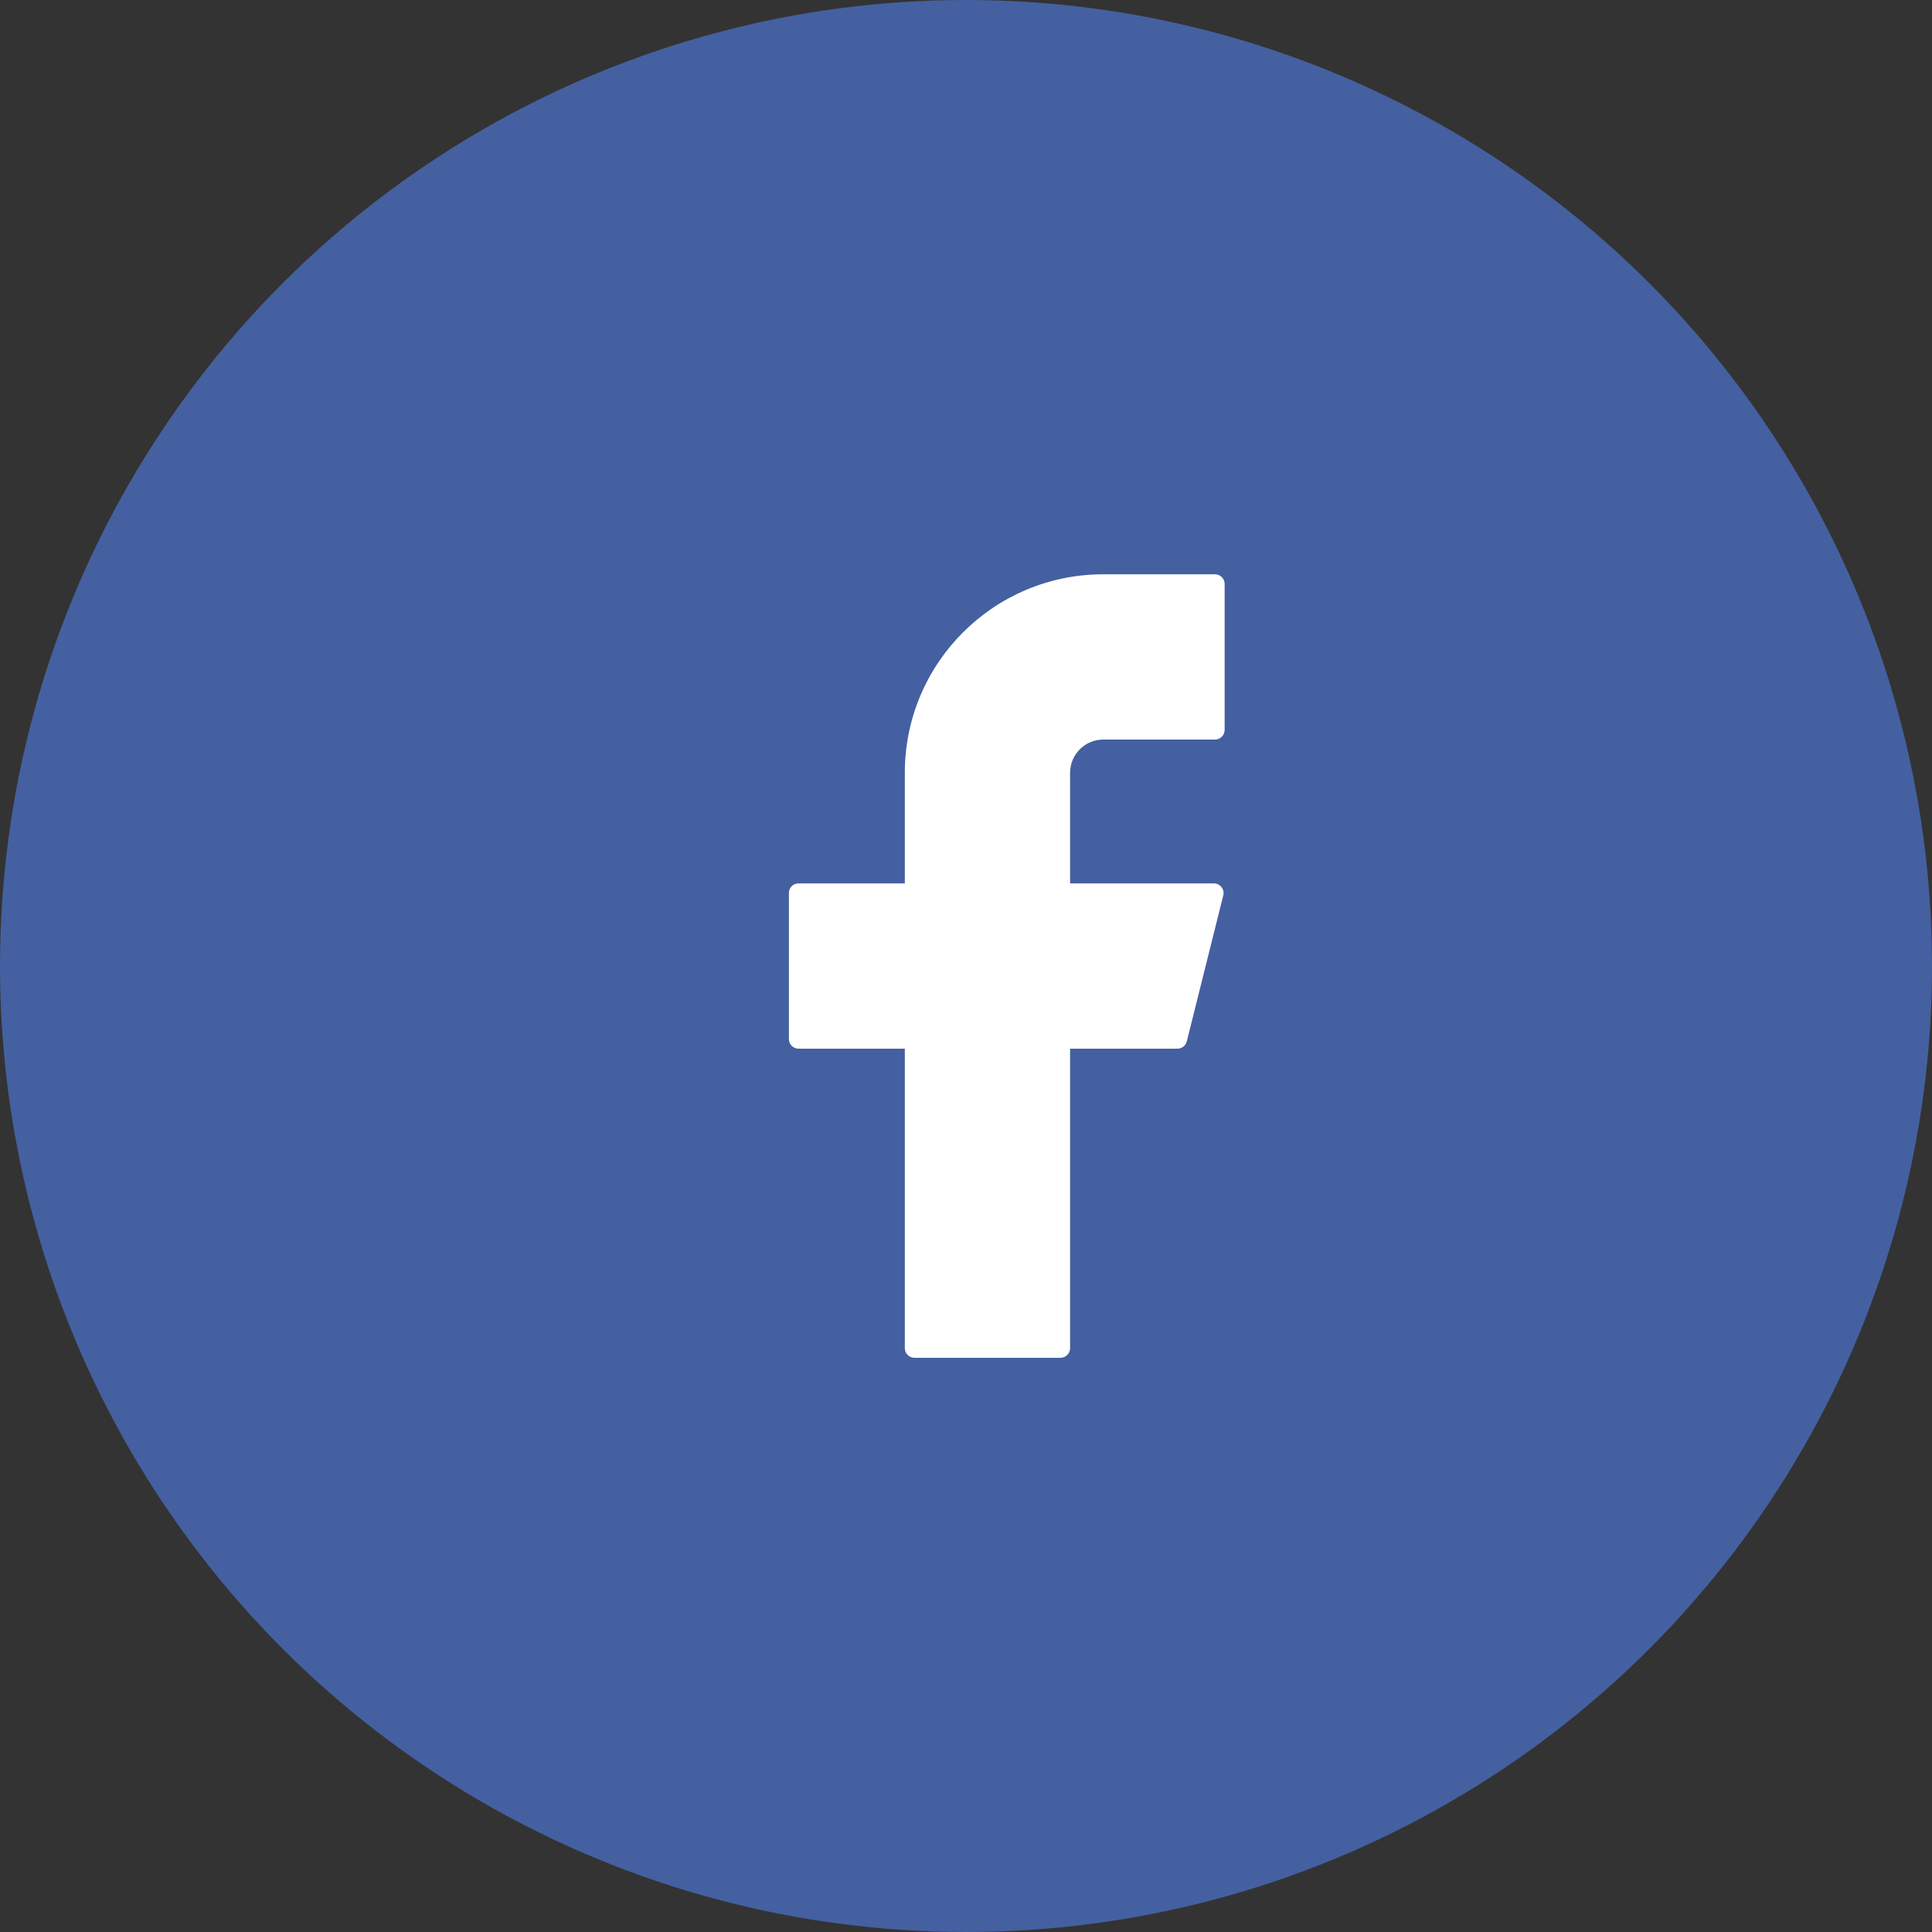
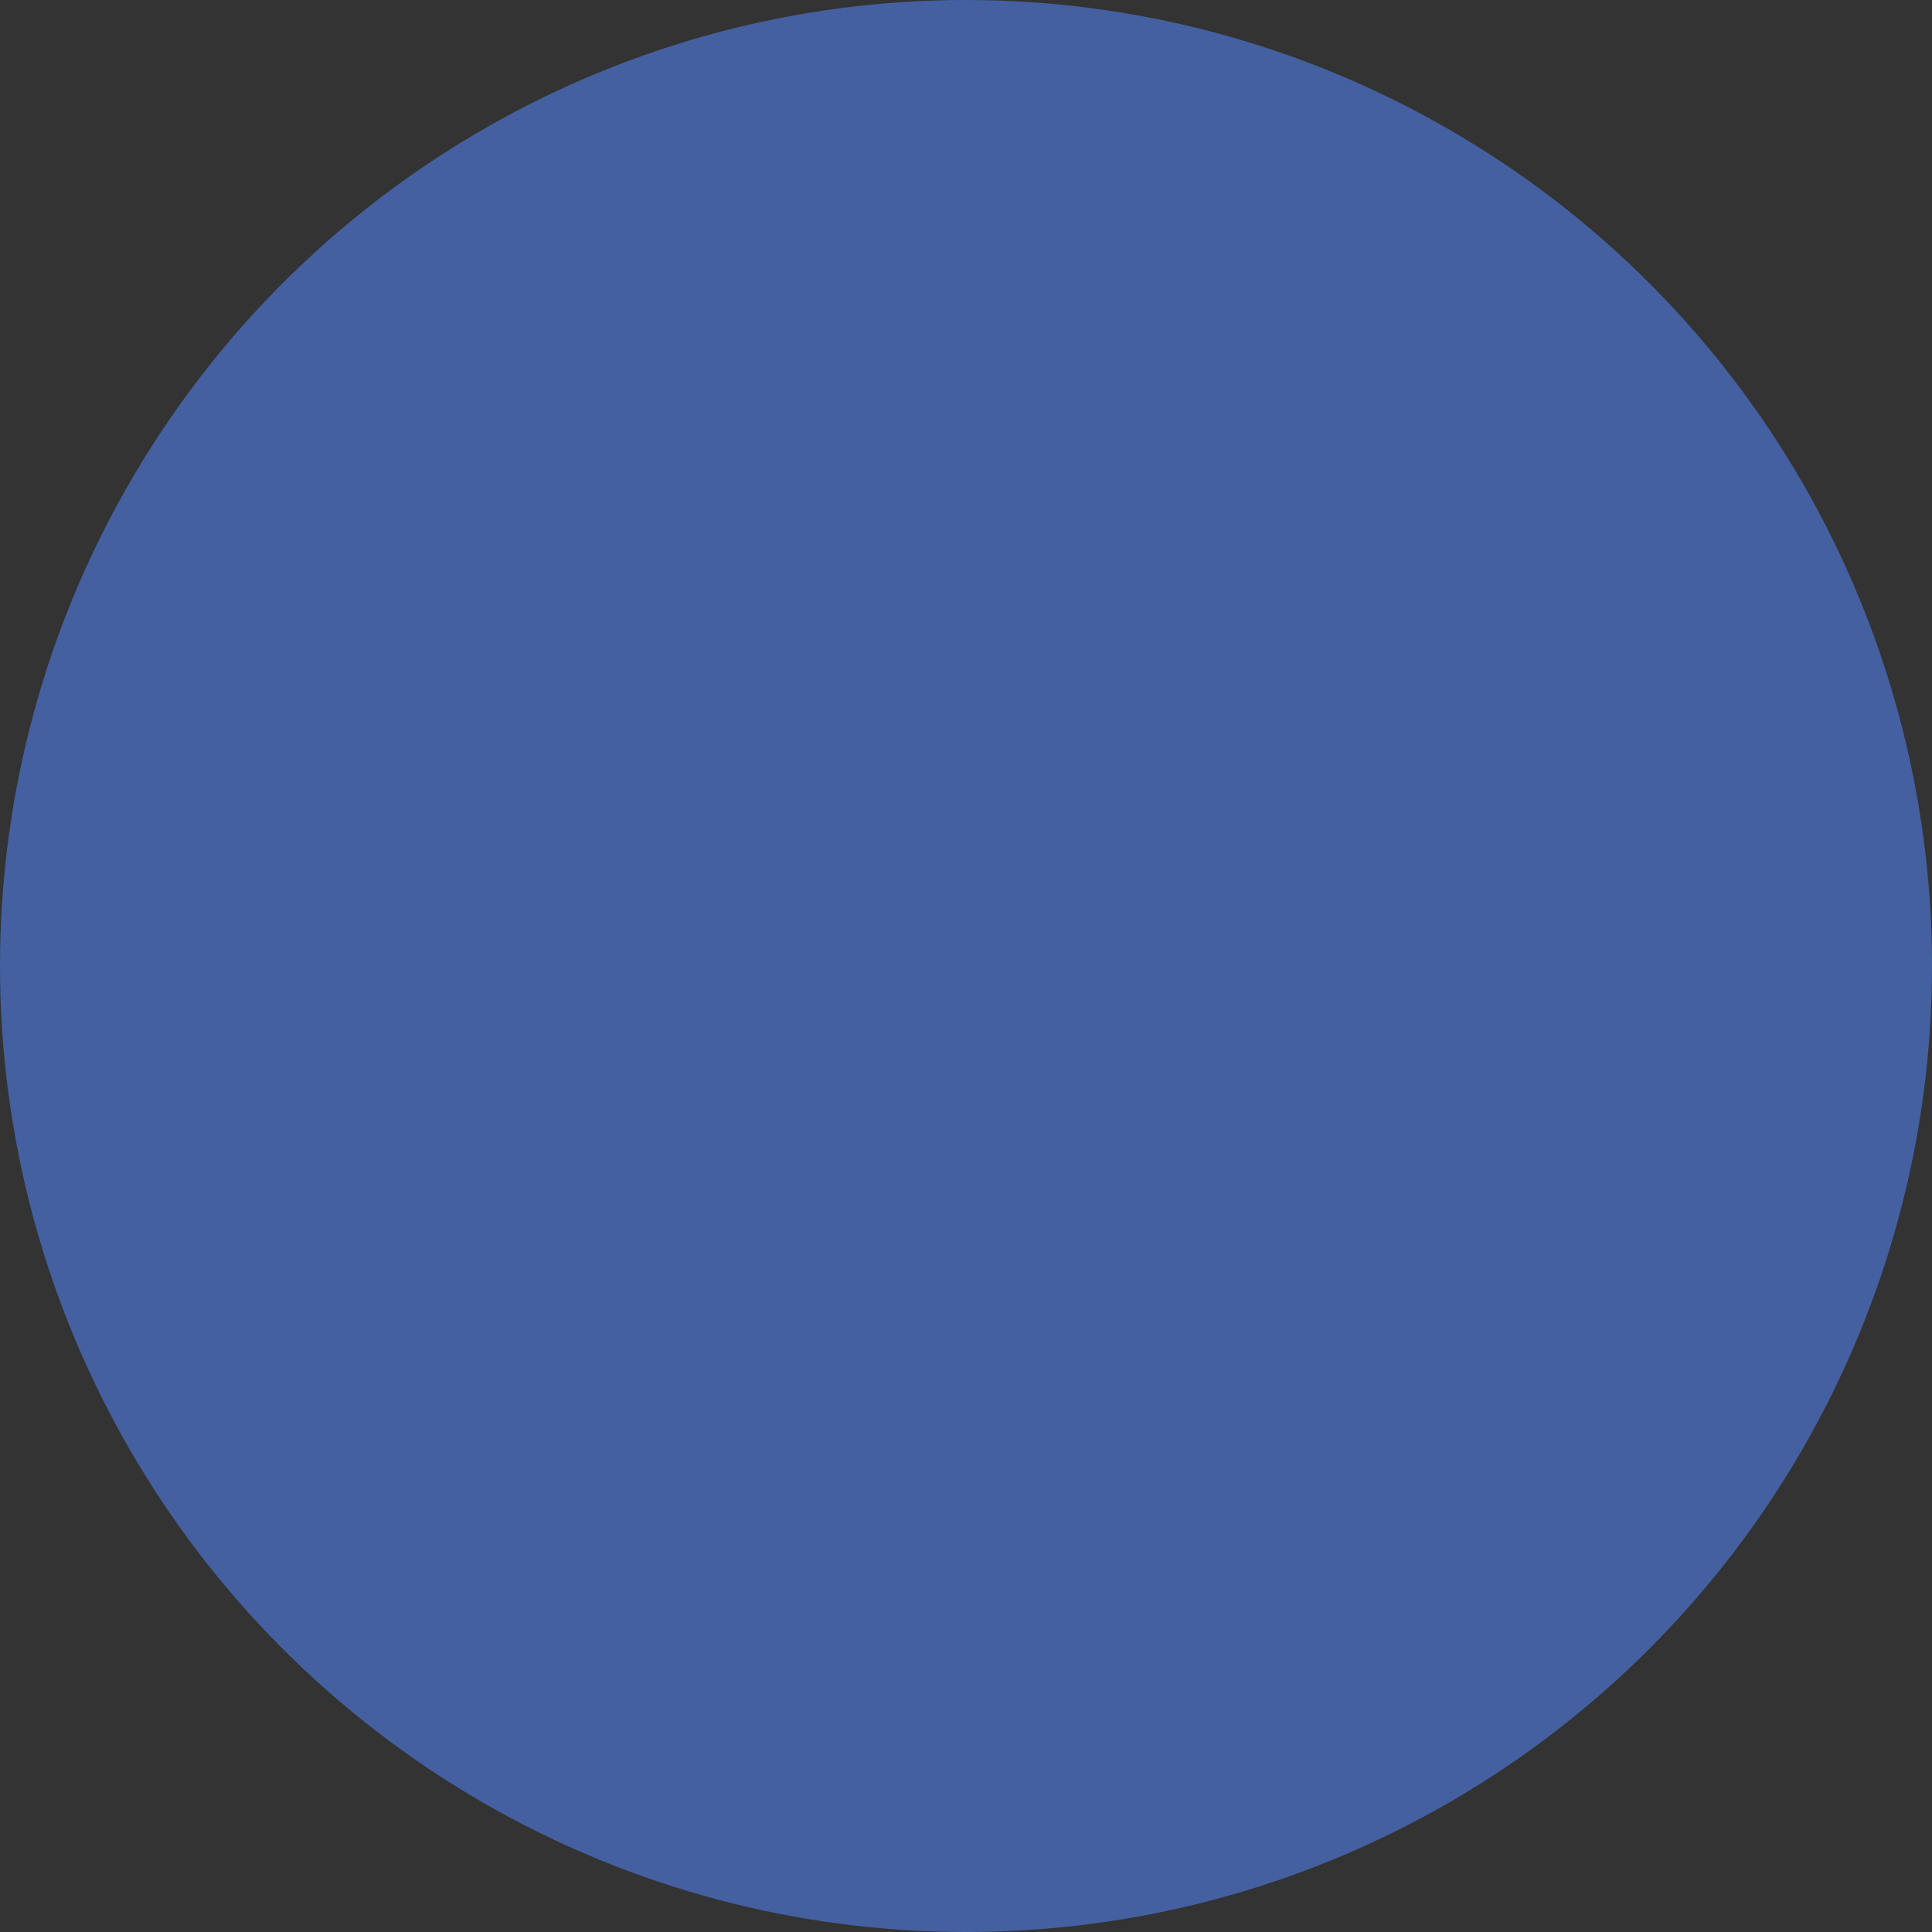
<svg xmlns="http://www.w3.org/2000/svg" width="24px" height="24px" viewBox="0 0 24 24" version="1.1">
  <rect x="0" y="0" width="24" height="24" fill="#333333" stroke="none" />
  <title>icon-facebook</title>
  <g id="icon-facebook" stroke="none" stroke-width="1" fill="none" fill-rule="evenodd">
    <g id="Group">
      <circle id="Oval" fill="#4460A0" cx="12" cy="12" r="12" />
      <g id="Facebook" transform="translate(9.333, 6.667)" fill="#FFFFFF" fill-rule="nonzero">
        <g id="Facebook-2">
-           <path d="M4.373,0.467 C3.011,0.467 1.907,1.571 1.907,2.933 L1.907,4.307 L0.587,4.307 C0.52,4.307 0.467,4.36 0.467,4.427 L0.467,6.24 C0.467,6.306 0.52,6.36 0.587,6.36 L1.907,6.36 L1.907,10.08 C1.907,10.146 1.96,10.2 2.027,10.2 L3.84,10.2 C3.906,10.2 3.96,10.146 3.96,10.08 L3.96,6.36 L5.293,6.36 C5.348,6.36 5.396,6.323 5.41,6.269 L5.863,4.456 C5.872,4.42 5.864,4.382 5.841,4.353 C5.819,4.324 5.784,4.307 5.747,4.307 L3.96,4.307 L3.96,2.933 C3.96,2.705 4.145,2.52 4.373,2.52 L5.76,2.52 C5.826,2.52 5.88,2.466 5.88,2.4 L5.88,0.587 C5.88,0.52 5.826,0.467 5.76,0.467 L4.373,0.467 Z" id="Path" />
-         </g>
+           </g>
      </g>
    </g>
  </g>
</svg>